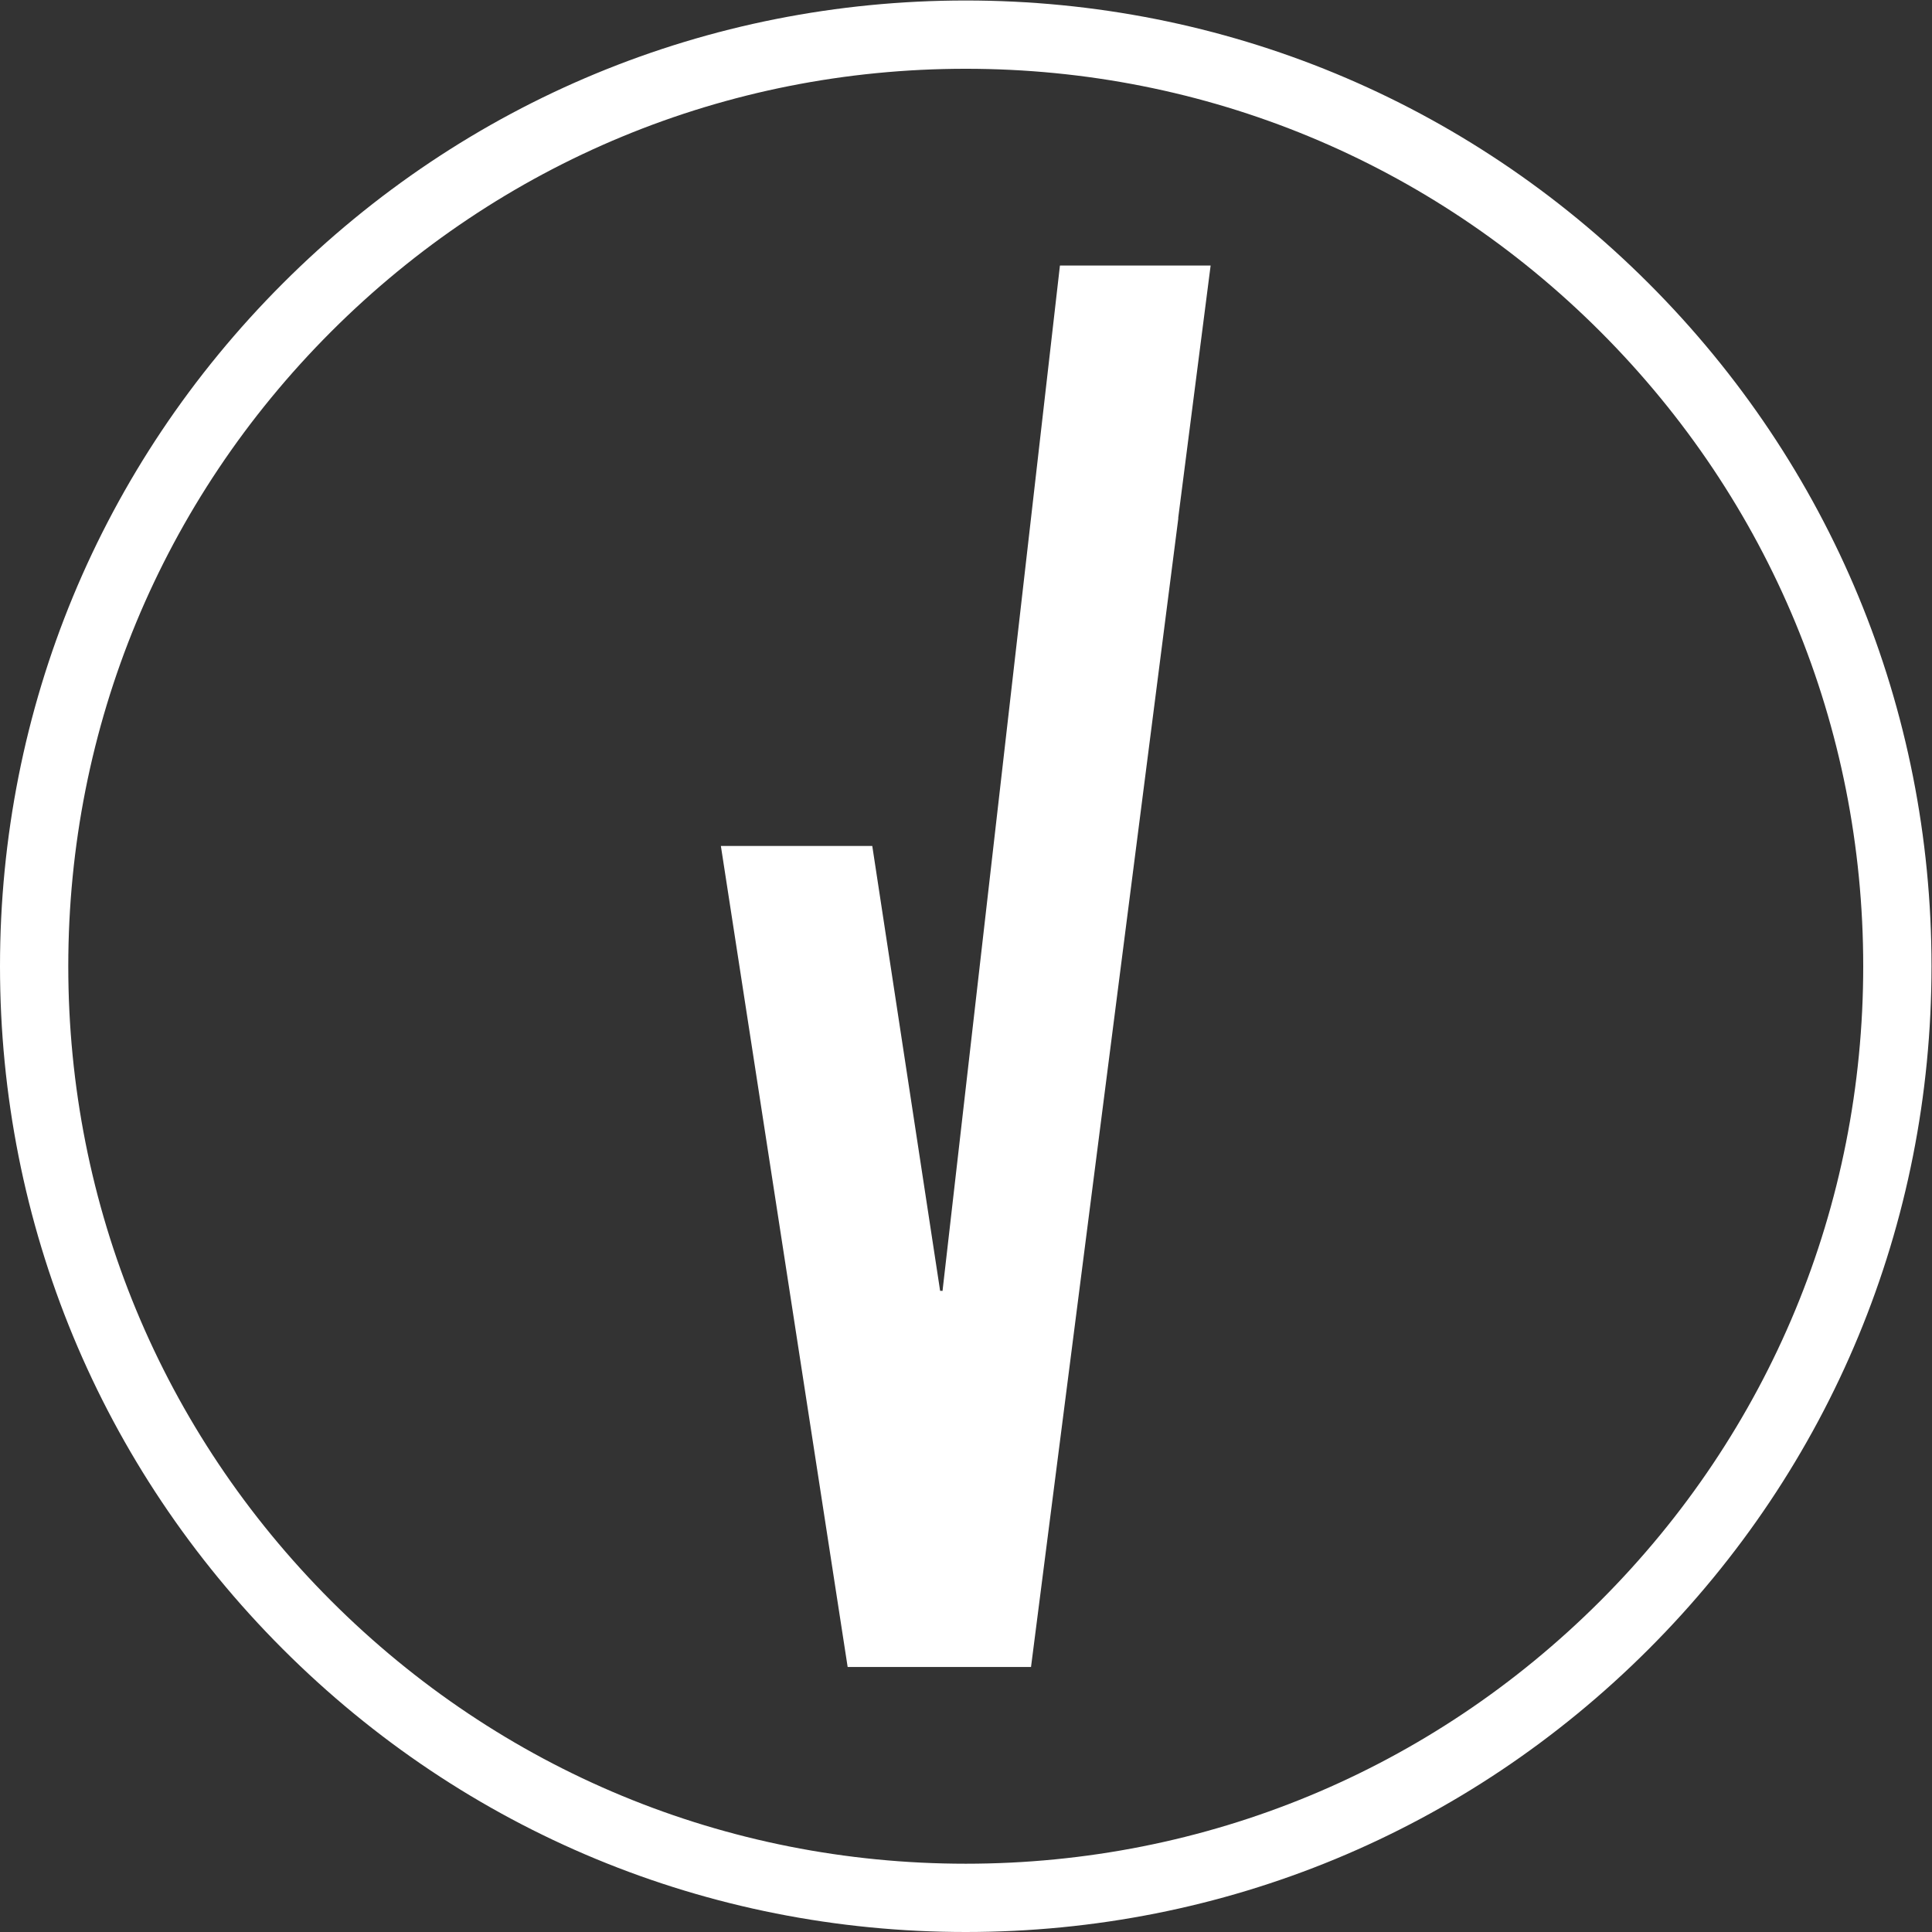
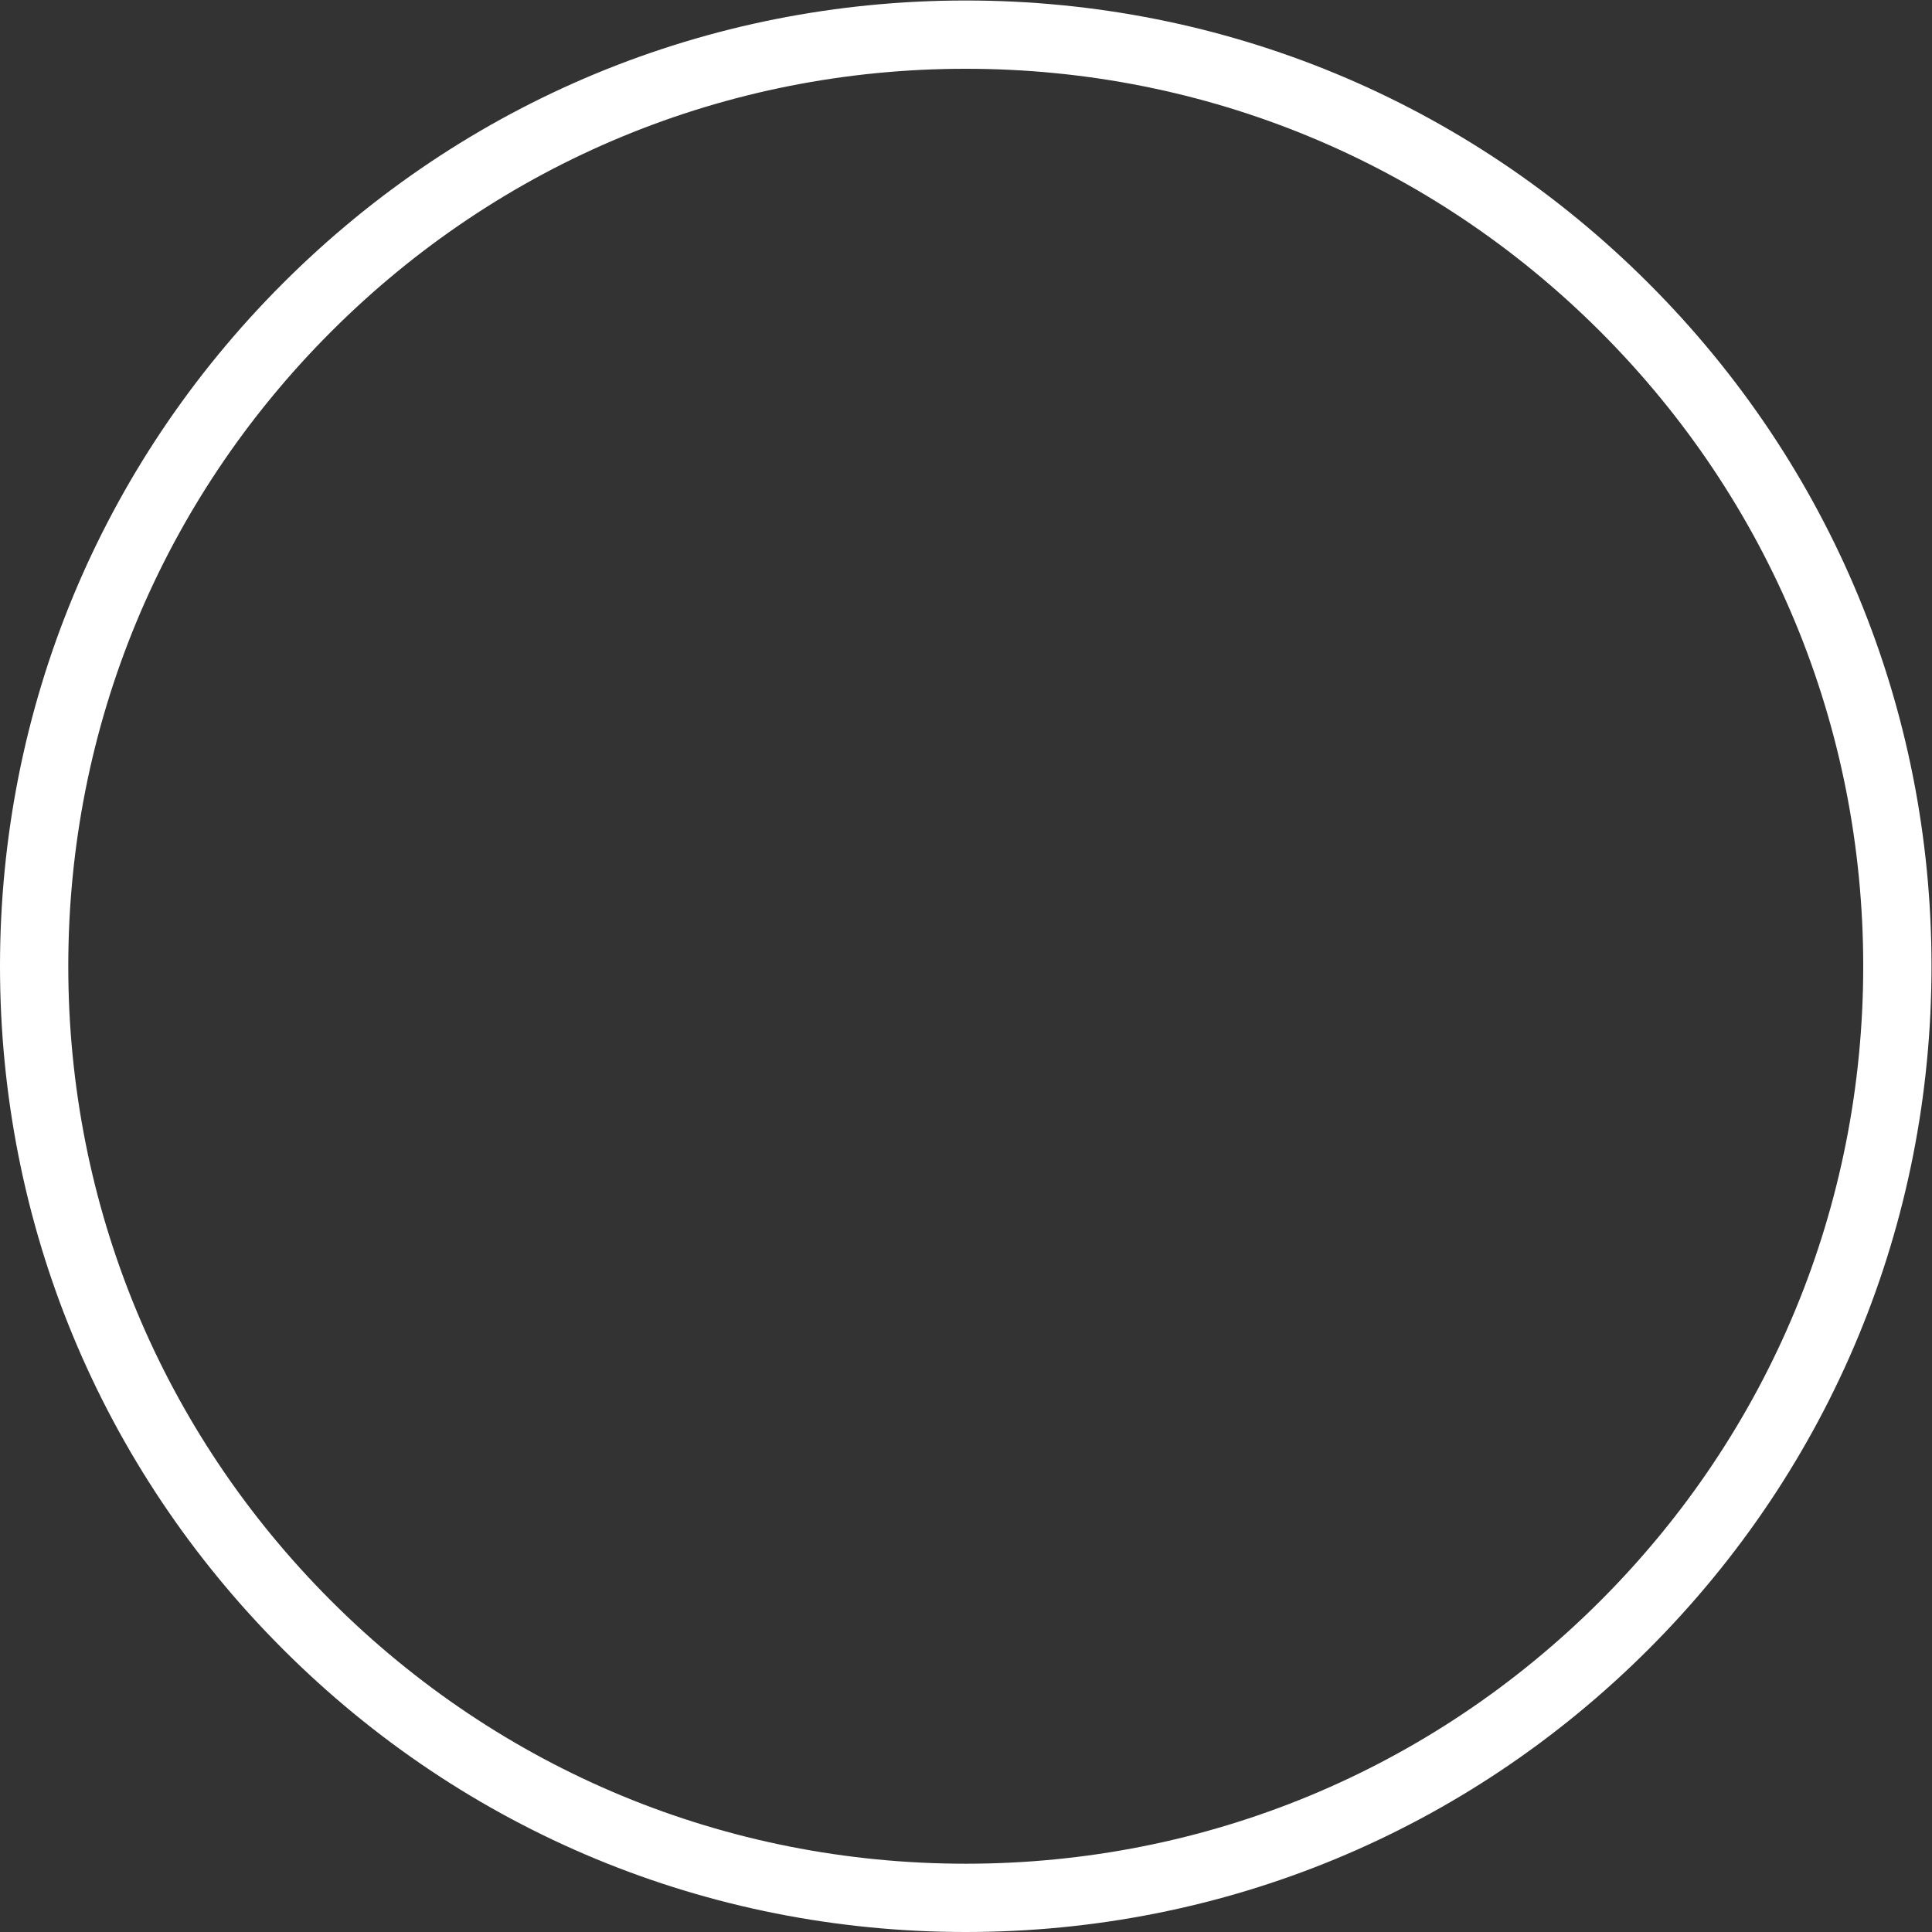
<svg xmlns="http://www.w3.org/2000/svg" xmlns:ns1="http://sodipodi.sourceforge.net/DTD/sodipodi-0.dtd" xmlns:ns2="http://www.inkscape.org/namespaces/inkscape" version="1.1" id="svg2" xml:space="preserve" width="638.08" height="638.08" viewBox="0 0 638.08 638.08" ns1:docname="CovidTest_Icon_White.eps">
  <rect x="0" y="0" width="638.08" height="638.08" fill="#333333" stroke="none" />
  <defs id="defs6" />
  <ns1:namedview pagecolor="#ffffff" bordercolor="#666666" borderopacity="1" objecttolerance="10" gridtolerance="10" guidetolerance="10" ns2:pageopacity="0" ns2:pageshadow="2" ns2:window-width="640" ns2:window-height="480" id="namedview4" />
  <g id="g10" ns2:groupmode="layer" ns2:label="ink_ext_XXXXXX" transform="matrix(1.333,0,0,-1.333,0,638.08)">
    <g id="g12" transform="scale(0.1)">
-       <path d="m 2335.4,1589.84 0.29,-1.23 h -6.41 L 2161.17,2690.86 H 1786.06 L 2100.18,656.68 h 454.32 l 365,2846.27 h -0.38 l 80.38,625.95 H 2626.14 L 2335.4,1589.84" style="fill:#ffffff;fill-opacity:1;fill-rule:nonzero;stroke:none" id="path14" />
      <path d="M 2392.79,4616.4 C 1798.84,4616.4 1240.44,4385.11 820.453,3965.12 400.469,3545.14 169.172,2986.74 169.172,2392.8 c 0,-593.96 231.297,-1152.36 651.281,-1572.351 419.987,-419.98 978.387,-651.277 1572.337,-651.277 593.94,0 1152.34,231.297 1572.33,651.277 419.99,419.991 651.28,978.391 651.28,1572.351 0,593.94 -231.29,1152.34 -651.28,1572.32 -419.99,419.99 -978.39,651.28 -1572.33,651.28 z M 2392.79,0 C 1753.65,0 1152.77,248.902 700.836,700.832 248.895,1152.78 0,1753.66 0,2392.8 c 0,639.13 248.895,1240.01 700.836,1691.95 451.934,451.93 1052.814,700.82 1691.954,700.82 639.13,0 1240.01,-248.89 1691.95,-700.82 451.94,-451.94 700.83,-1052.82 700.83,-1691.95 0,-639.14 -248.89,-1240.02 -700.83,-1691.968 C 3632.81,248.902 3031.92,0 2392.79,0" style="fill:#ffffff;fill-opacity:1;fill-rule:nonzero;stroke:none" id="path16" />
    </g>
  </g>
</svg>